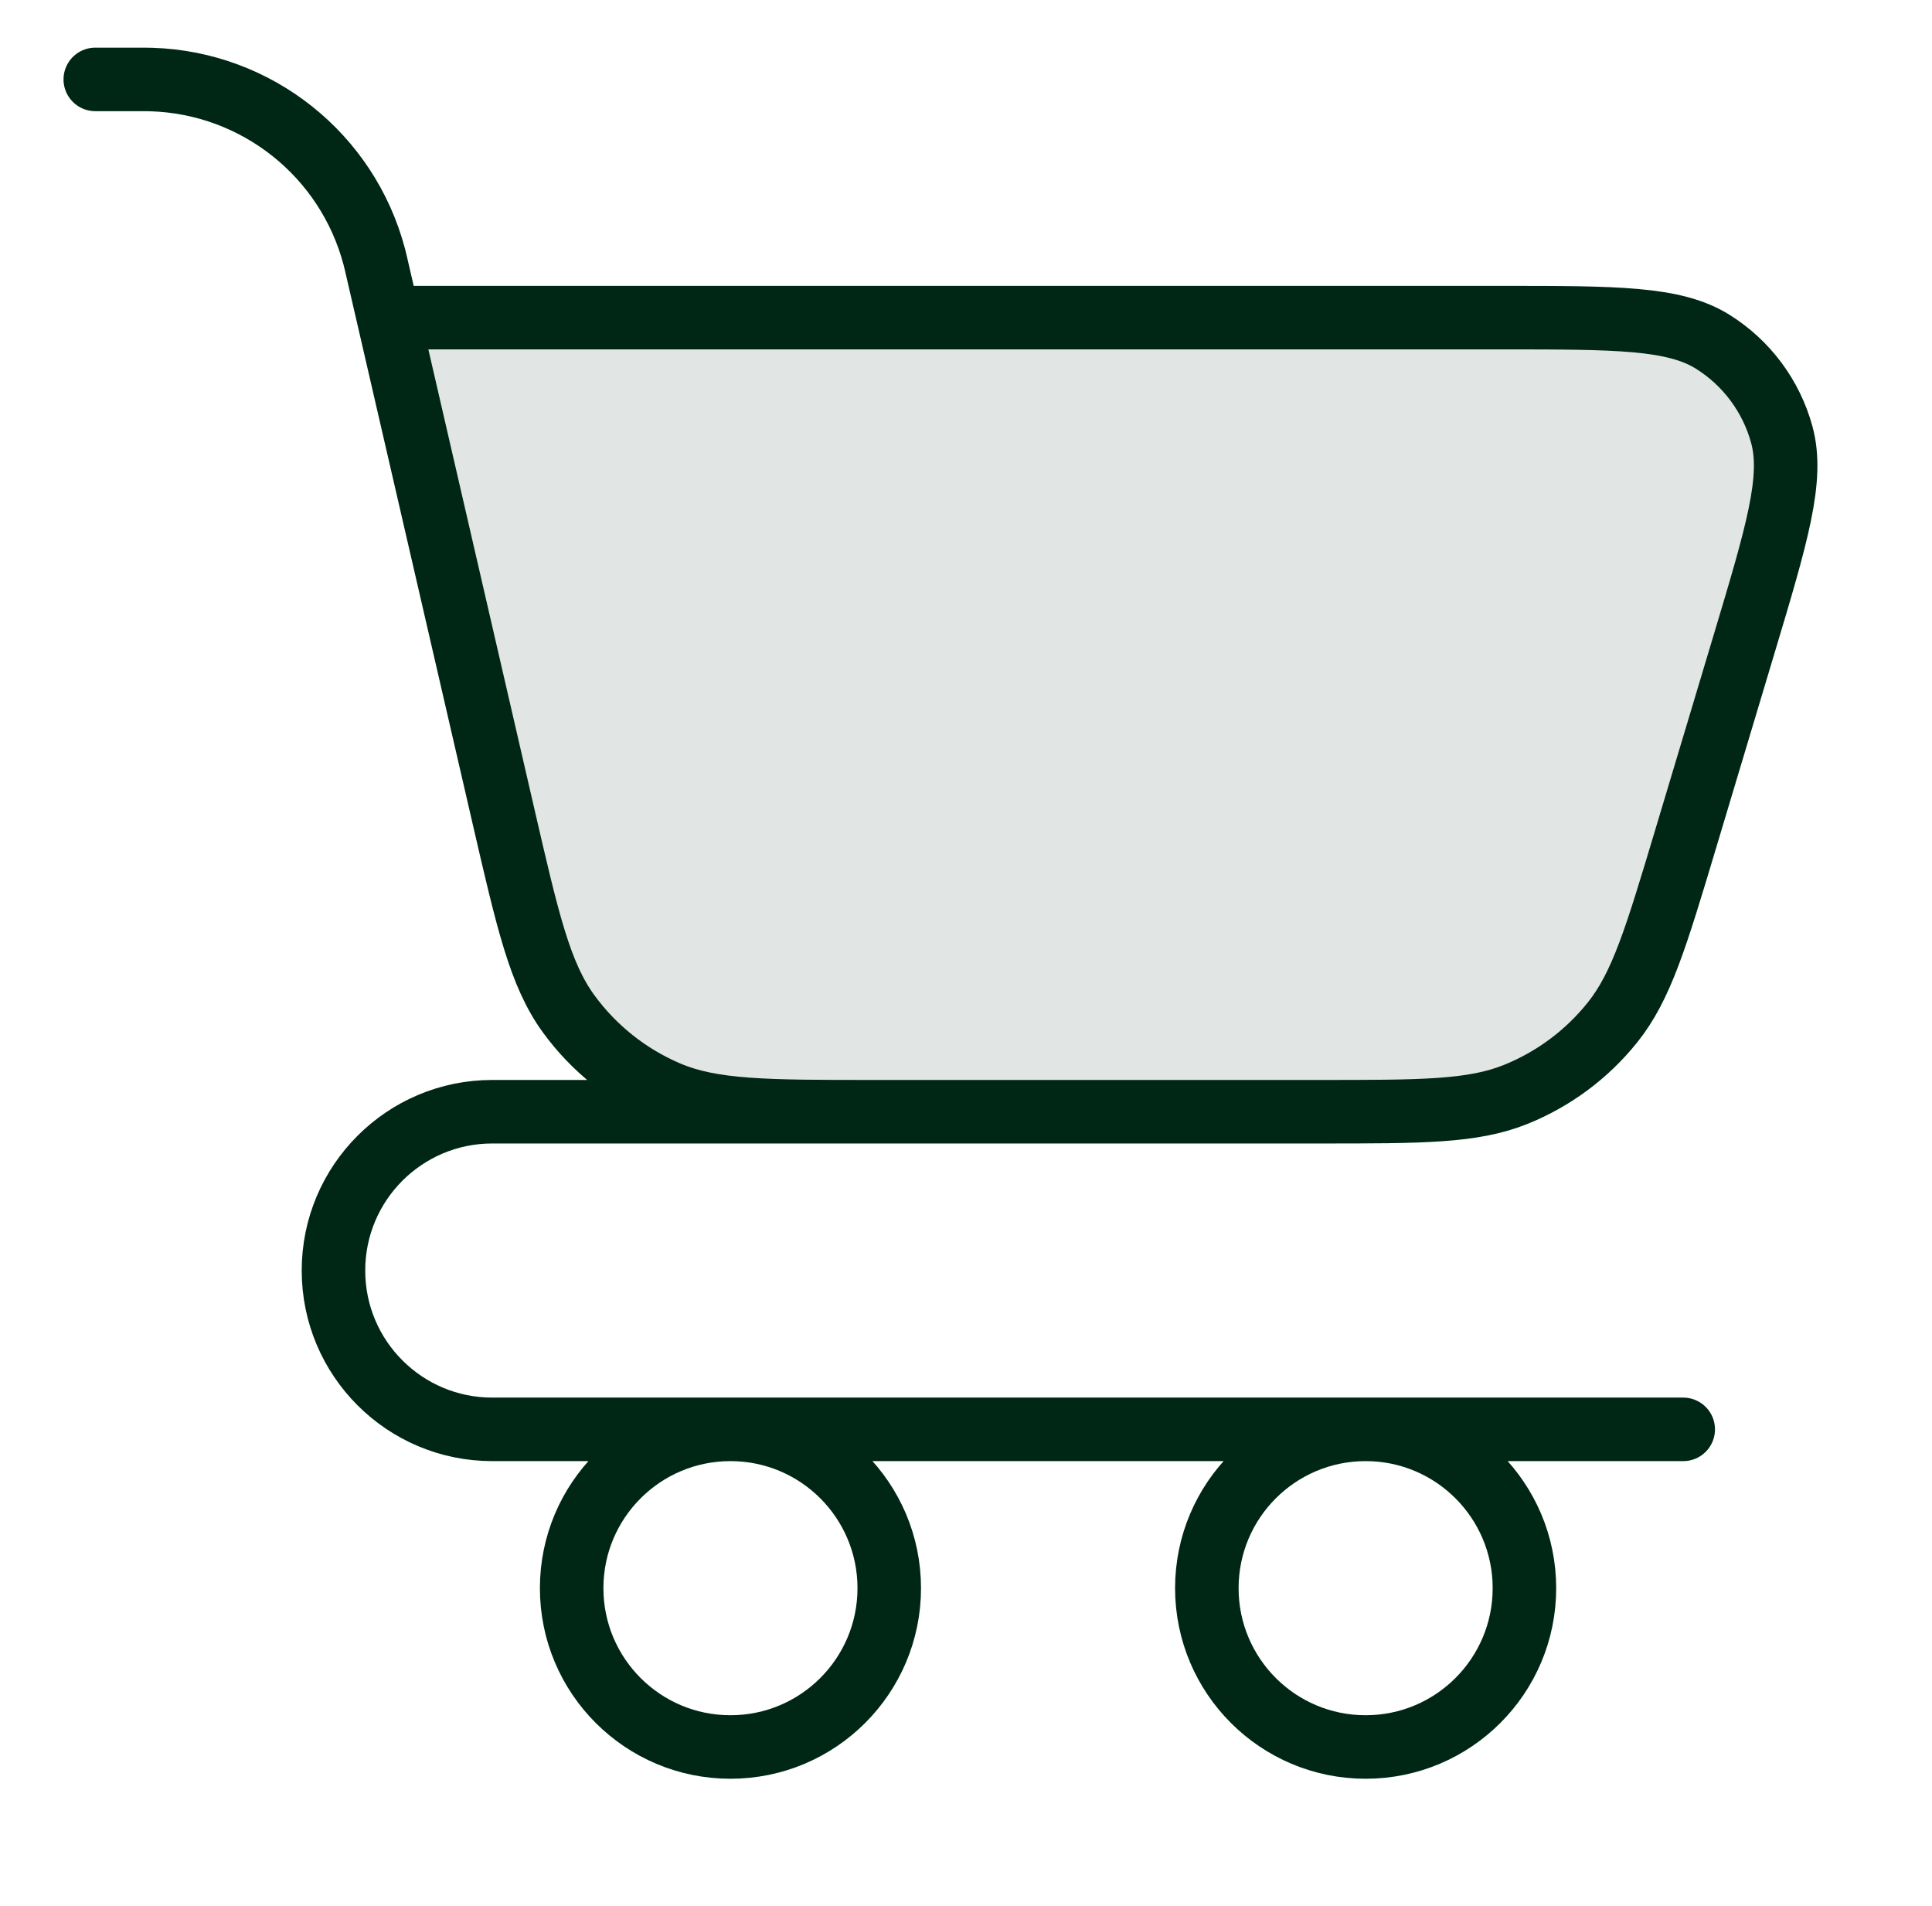
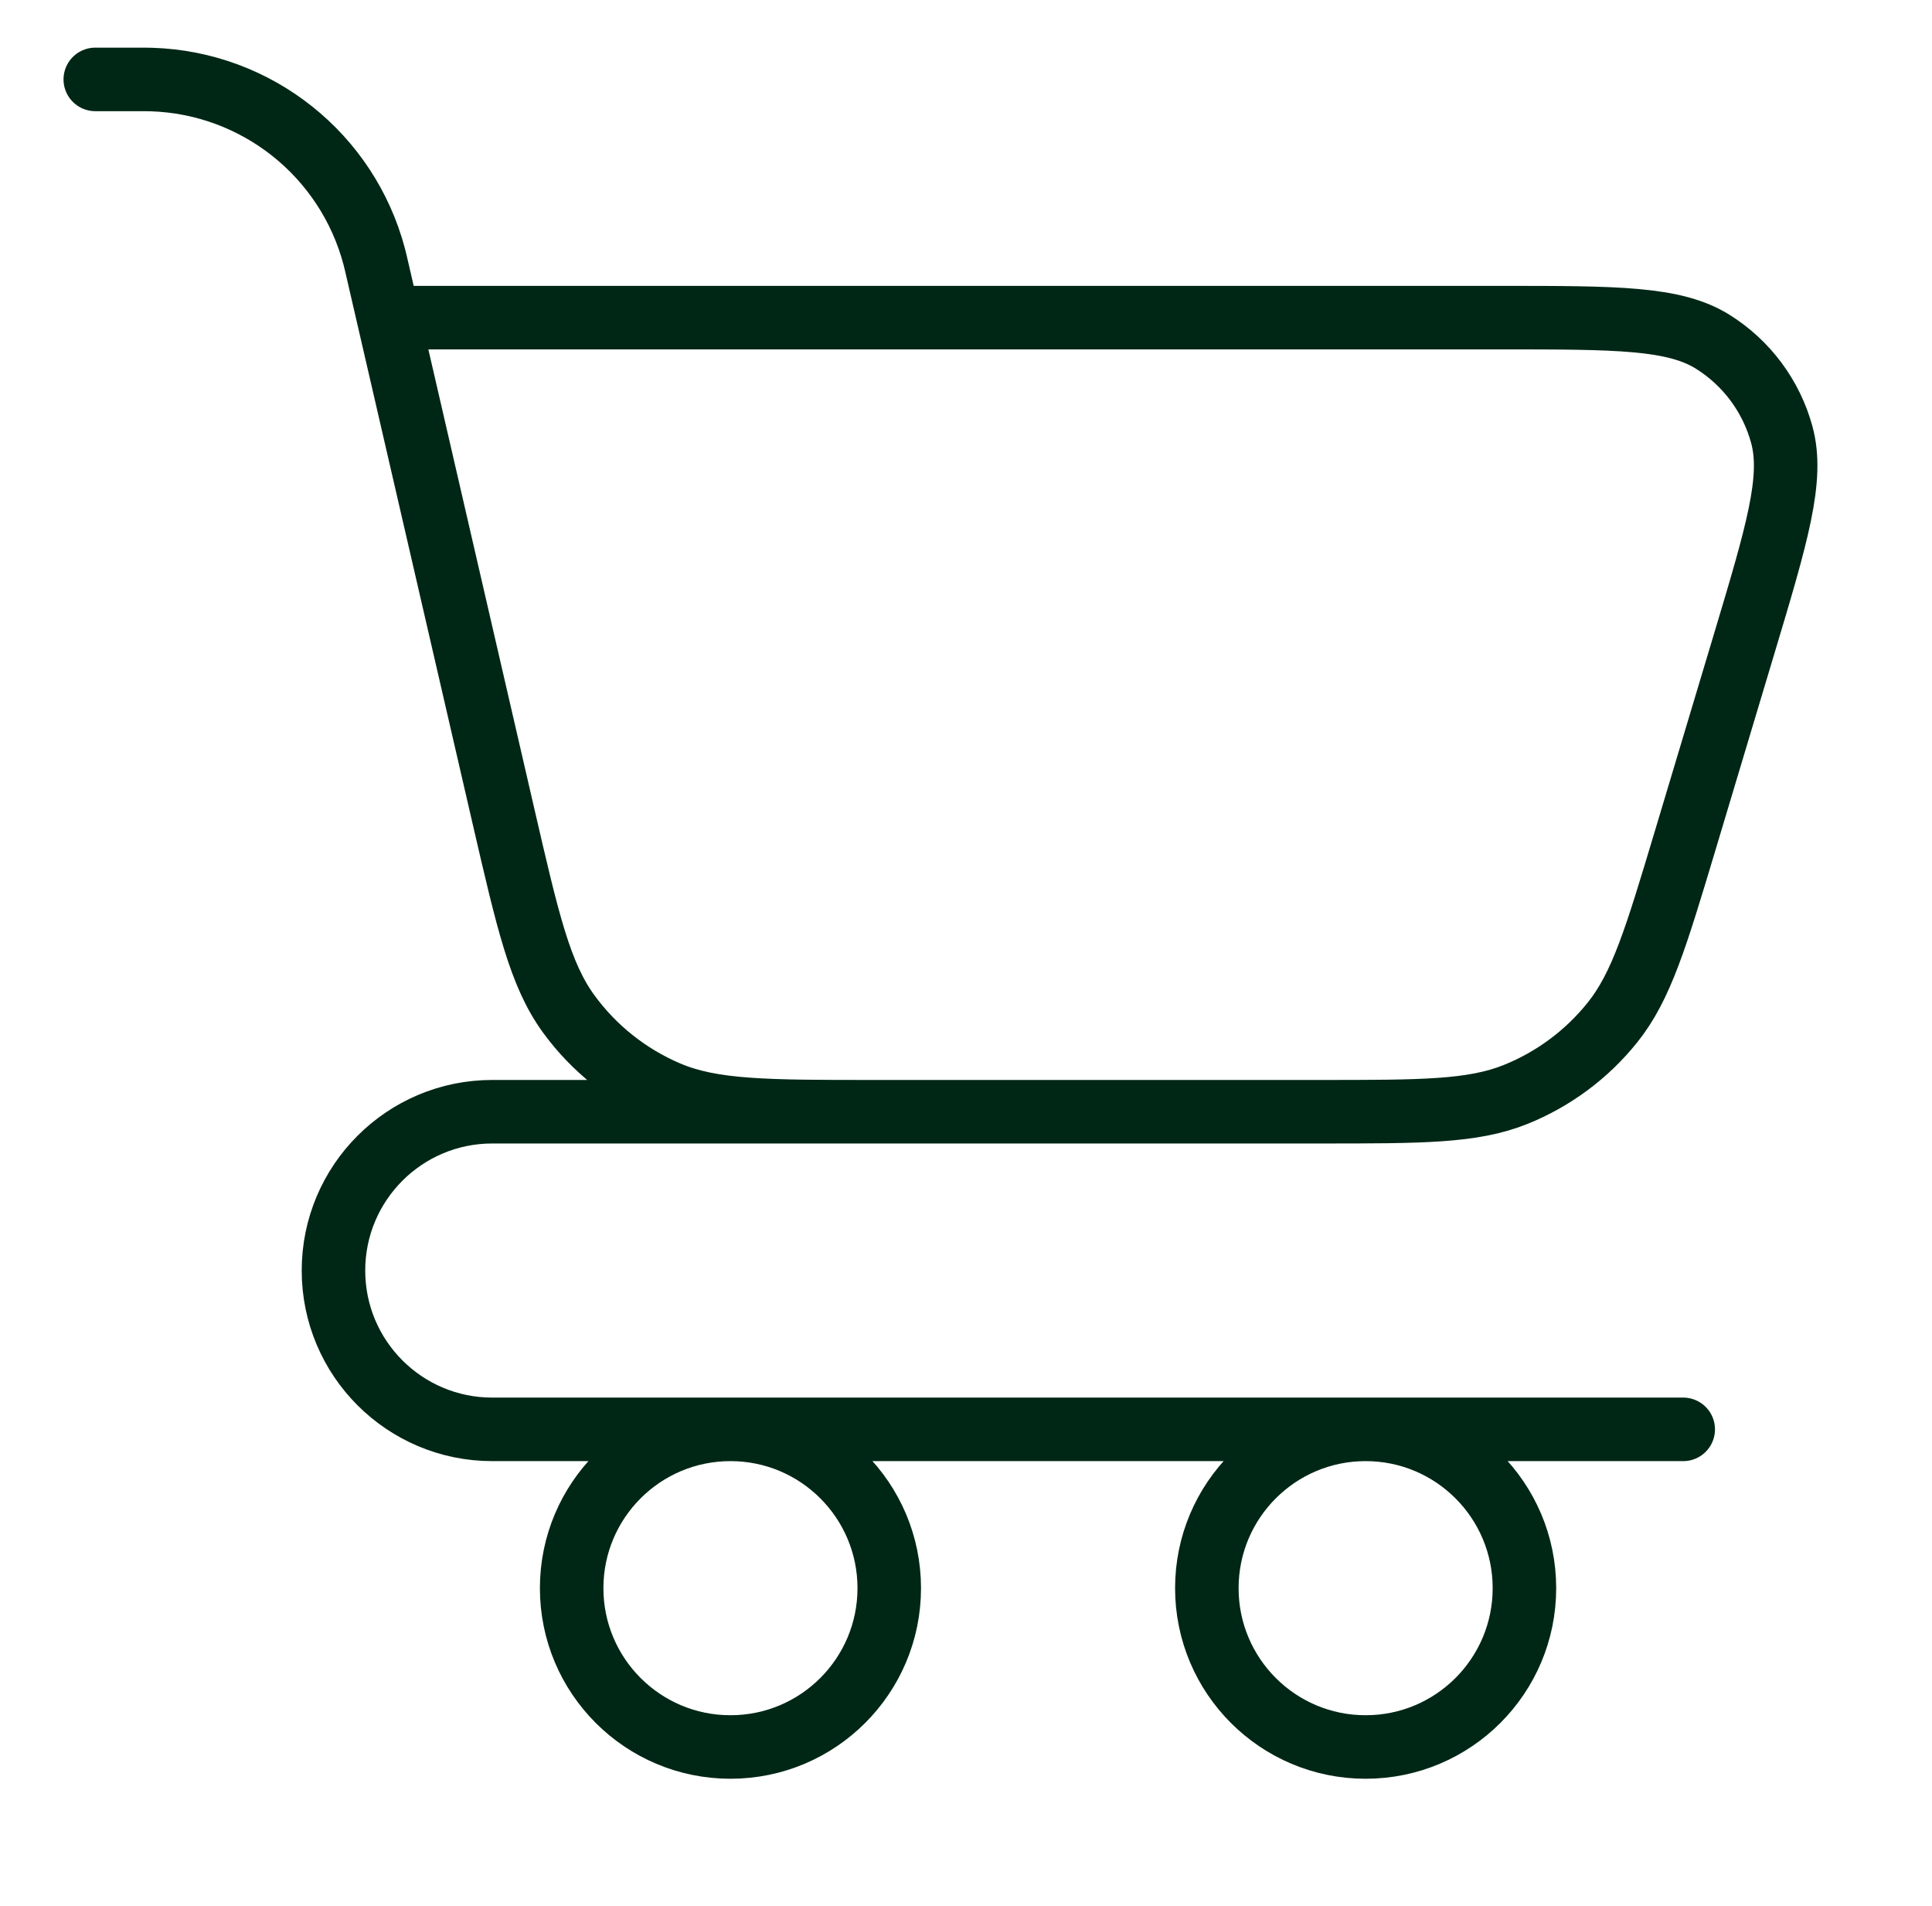
<svg xmlns="http://www.w3.org/2000/svg" width="73" height="72" viewBox="0 0 73 72" fill="none">
-   <path opacity="0.12" d="M63.678 31.738L65.892 24.358C67.149 20.17 67.777 18.076 67.323 16.416C66.925 14.962 65.994 13.711 64.716 12.912C63.257 12 61.07 12 56.697 12H14.677L19.024 30.838C19.944 34.823 20.404 36.816 21.487 38.302C22.443 39.613 23.736 40.642 25.228 41.278C26.92 42 28.965 42 33.055 42H49.886C53.73 42 55.652 42 57.274 41.345C58.705 40.767 59.964 39.831 60.928 38.626C62.022 37.261 62.574 35.42 63.678 31.738Z" fill="#002715" />
  <path d="M3.6 3L5.1 3C5.423 3 5.584 3 5.728 3.005C9.703 3.132 13.123 5.853 14.141 9.697C14.178 9.836 14.214 9.993 14.286 10.308L14.677 12M14.677 12L19.024 30.838C19.944 34.823 20.404 36.816 21.487 38.303C22.443 39.614 23.736 40.642 25.228 41.279C26.92 42 28.965 42 33.056 42H49.886C53.73 42 55.652 42 57.274 41.345C58.705 40.767 59.964 39.831 60.928 38.626C62.022 37.261 62.574 35.42 63.679 31.738L65.892 24.359C67.149 20.17 67.777 18.076 67.323 16.416C66.925 14.962 65.994 13.711 64.716 12.912C63.257 12 61.07 12 56.697 12H14.677ZM42.6 42H18.6C15.286 42 12.6 44.686 12.6 48C12.6 51.314 15.286 54 18.6 54H63.6M33.6 60C33.6 63.314 30.914 66 27.6 66C24.286 66 21.6 63.314 21.6 60C21.6 56.686 24.286 54 27.6 54C30.914 54 33.6 56.686 33.6 60ZM57.6 60C57.6 63.314 54.914 66 51.6 66C48.286 66 45.6 63.314 45.6 60C45.6 56.686 48.286 54 51.6 54C54.914 54 57.6 56.686 57.6 60Z" stroke="#002715" stroke-width="2.4" stroke-linecap="round" stroke-linejoin="round" />
</svg>